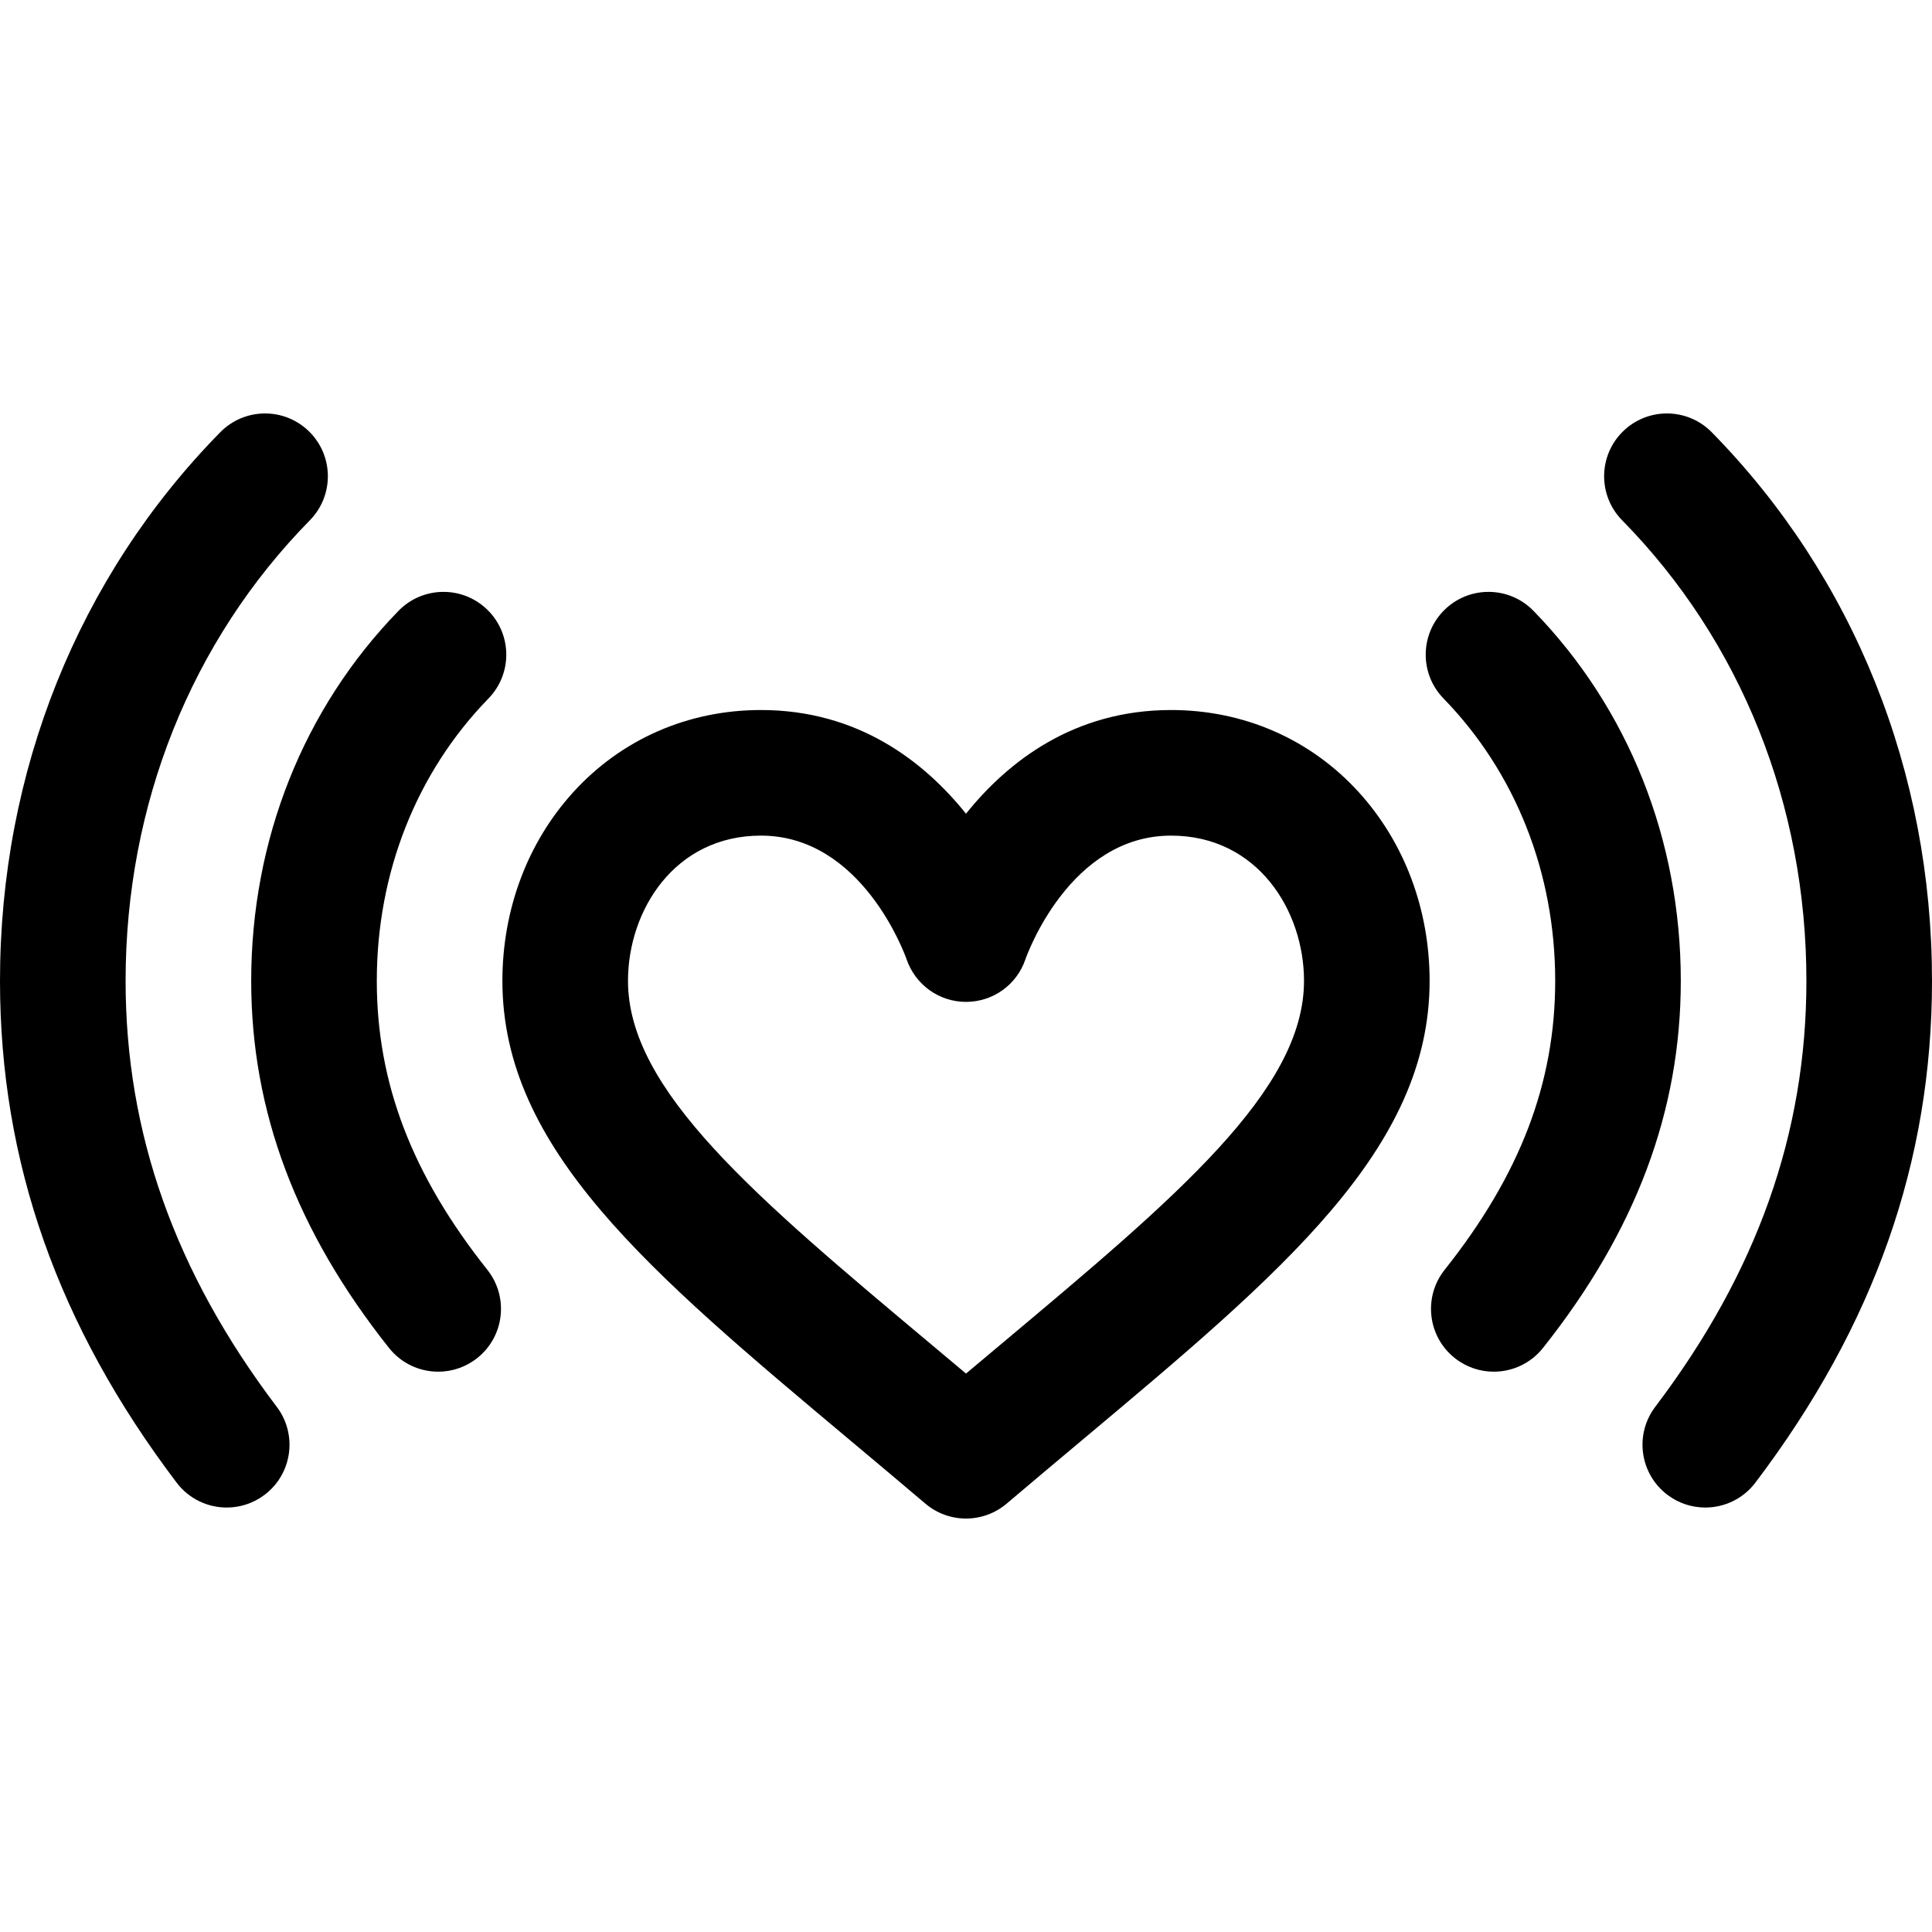
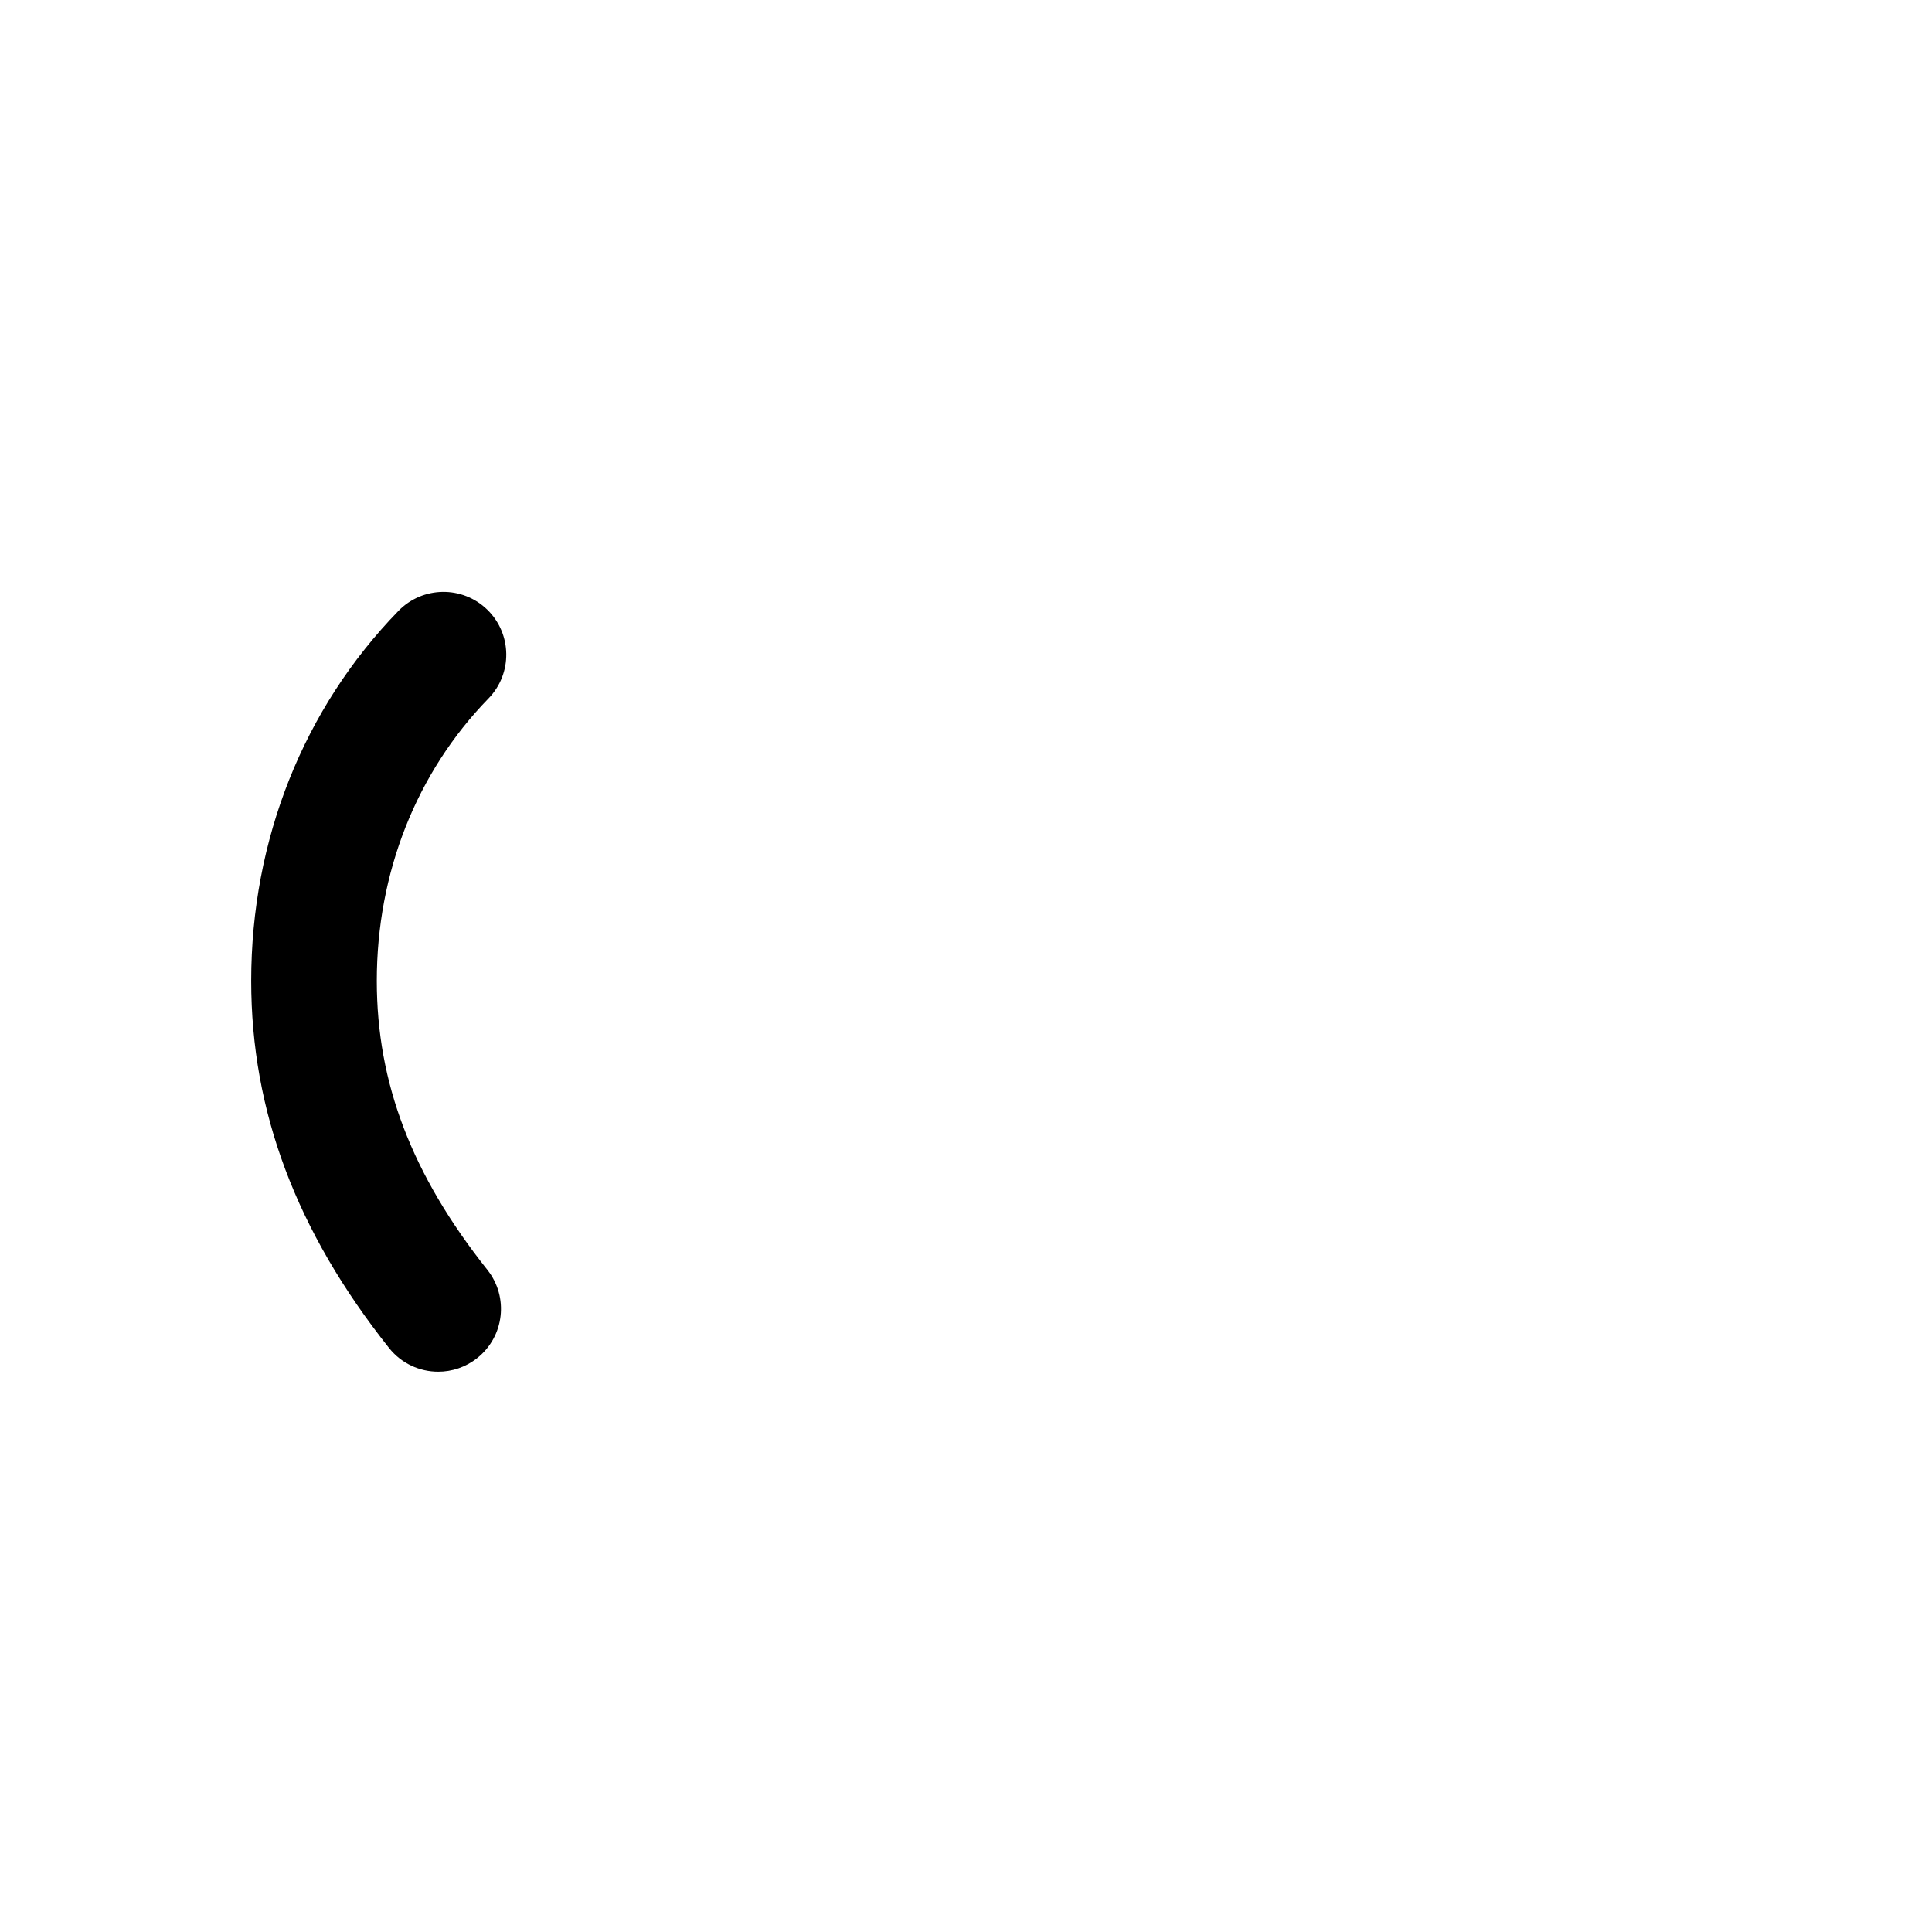
<svg xmlns="http://www.w3.org/2000/svg" fill="#000000" height="800px" width="800px" version="1.1" id="Layer_1" viewBox="0 0 512.001 512.001" xml:space="preserve">
  <g>
    <g>
-       <path d="M453.625,114.547c-6.441-6.554-16.978-6.646-23.535-0.206c-6.556,6.443-6.648,16.98-0.205,23.536    c31.489,32.045,48.831,75.395,48.831,122.067c0,40.371-13.103,77.293-40.058,112.877c-5.55,7.327-4.11,17.767,3.218,23.316    c3.006,2.277,6.535,3.377,10.037,3.377c5.033,0,10.006-2.274,13.279-6.594c31.499-41.583,46.81-85.081,46.81-132.977    C512,204.492,491.269,152.857,453.625,114.547z" />
-     </g>
+       </g>
  </g>
  <g>
    <g>
-       <path d="M81.91,114.341c-6.556-6.442-17.093-6.347-23.535,0.206C20.731,152.856,0,204.492,0,259.944    c0,47.896,15.312,91.394,46.811,132.977c3.273,4.322,8.246,6.594,13.279,6.594c3.5,0,7.031-1.101,10.037-3.377    c7.327-5.551,8.767-15.989,3.216-23.316c-26.954-35.583-40.058-72.505-40.058-112.877c0-46.672,17.342-90.023,48.83-122.067    C88.558,131.321,88.466,120.784,81.91,114.341z" />
-     </g>
+       </g>
  </g>
  <g>
    <g>
      <path d="M99.856,259.944c0-28.649,10.511-55.227,29.599-74.842c6.41-6.587,6.267-17.124-0.321-23.534    c-6.588-6.409-17.124-6.265-23.534,0.321c-25.169,25.864-39.03,60.686-39.03,98.055c0,34.52,11.947,66.339,36.522,97.275    c3.285,4.137,8.14,6.292,13.042,6.292c3.627,0,7.281-1.18,10.341-3.613c7.197-5.717,8.397-16.187,2.679-23.383    C109.166,311.352,99.856,287.022,99.856,259.944z" />
    </g>
  </g>
  <g>
    <g>
-       <path d="M406.399,161.889c-6.411-6.588-16.947-6.73-23.534-0.321s-6.73,16.947-0.321,23.534    c19.087,19.615,29.599,46.194,29.599,74.842c0,27.078-9.31,51.408-29.3,76.572c-5.717,7.196-4.518,17.666,2.68,23.383    c3.061,2.431,6.714,3.613,10.341,3.613c4.901,0,9.756-2.156,13.042-6.292c24.576-30.936,36.522-62.755,36.522-97.275    C445.429,222.576,431.568,187.753,406.399,161.889z" />
-     </g>
+       </g>
  </g>
  <g>
    <g>
-       <path d="M360.116,209.969c-12.78-14.062-30.455-21.806-49.772-21.806c-25.802,0-43.286,13.704-54.344,27.479    c-11.058-13.776-28.543-27.479-54.344-27.479c-19.317,0-36.991,7.744-49.769,21.806c-12.089,13.304-18.746,31.052-18.746,49.976    c0,44.517,38.711,76.96,92.288,121.864c6.389,5.354,12.993,10.89,19.804,16.669c3.106,2.636,6.938,3.953,10.769,3.953    s7.663-1.318,10.769-3.953c6.81-5.779,13.415-11.315,19.804-16.669c53.578-44.904,92.288-77.347,92.288-121.864    C378.862,241.021,372.205,223.273,360.116,209.969z M265.193,356.299c-3.016,2.526-6.079,5.095-9.192,7.711    c-3.114-2.616-6.177-5.185-9.192-7.711c-46.666-39.112-80.383-67.371-80.383-96.354c0-18.662,12.348-38.497,35.231-38.497    c26.741,0,38.092,31.328,38.607,32.794c2.31,6.717,8.616,11.269,15.724,11.269c7.133,0,13.458-4.506,15.748-11.26    c0.469-1.339,11.812-32.802,38.61-32.802c22.884,0,35.231,19.835,35.231,38.497C345.576,288.928,311.859,317.186,265.193,356.299z    " />
-     </g>
+       </g>
  </g>
</svg>